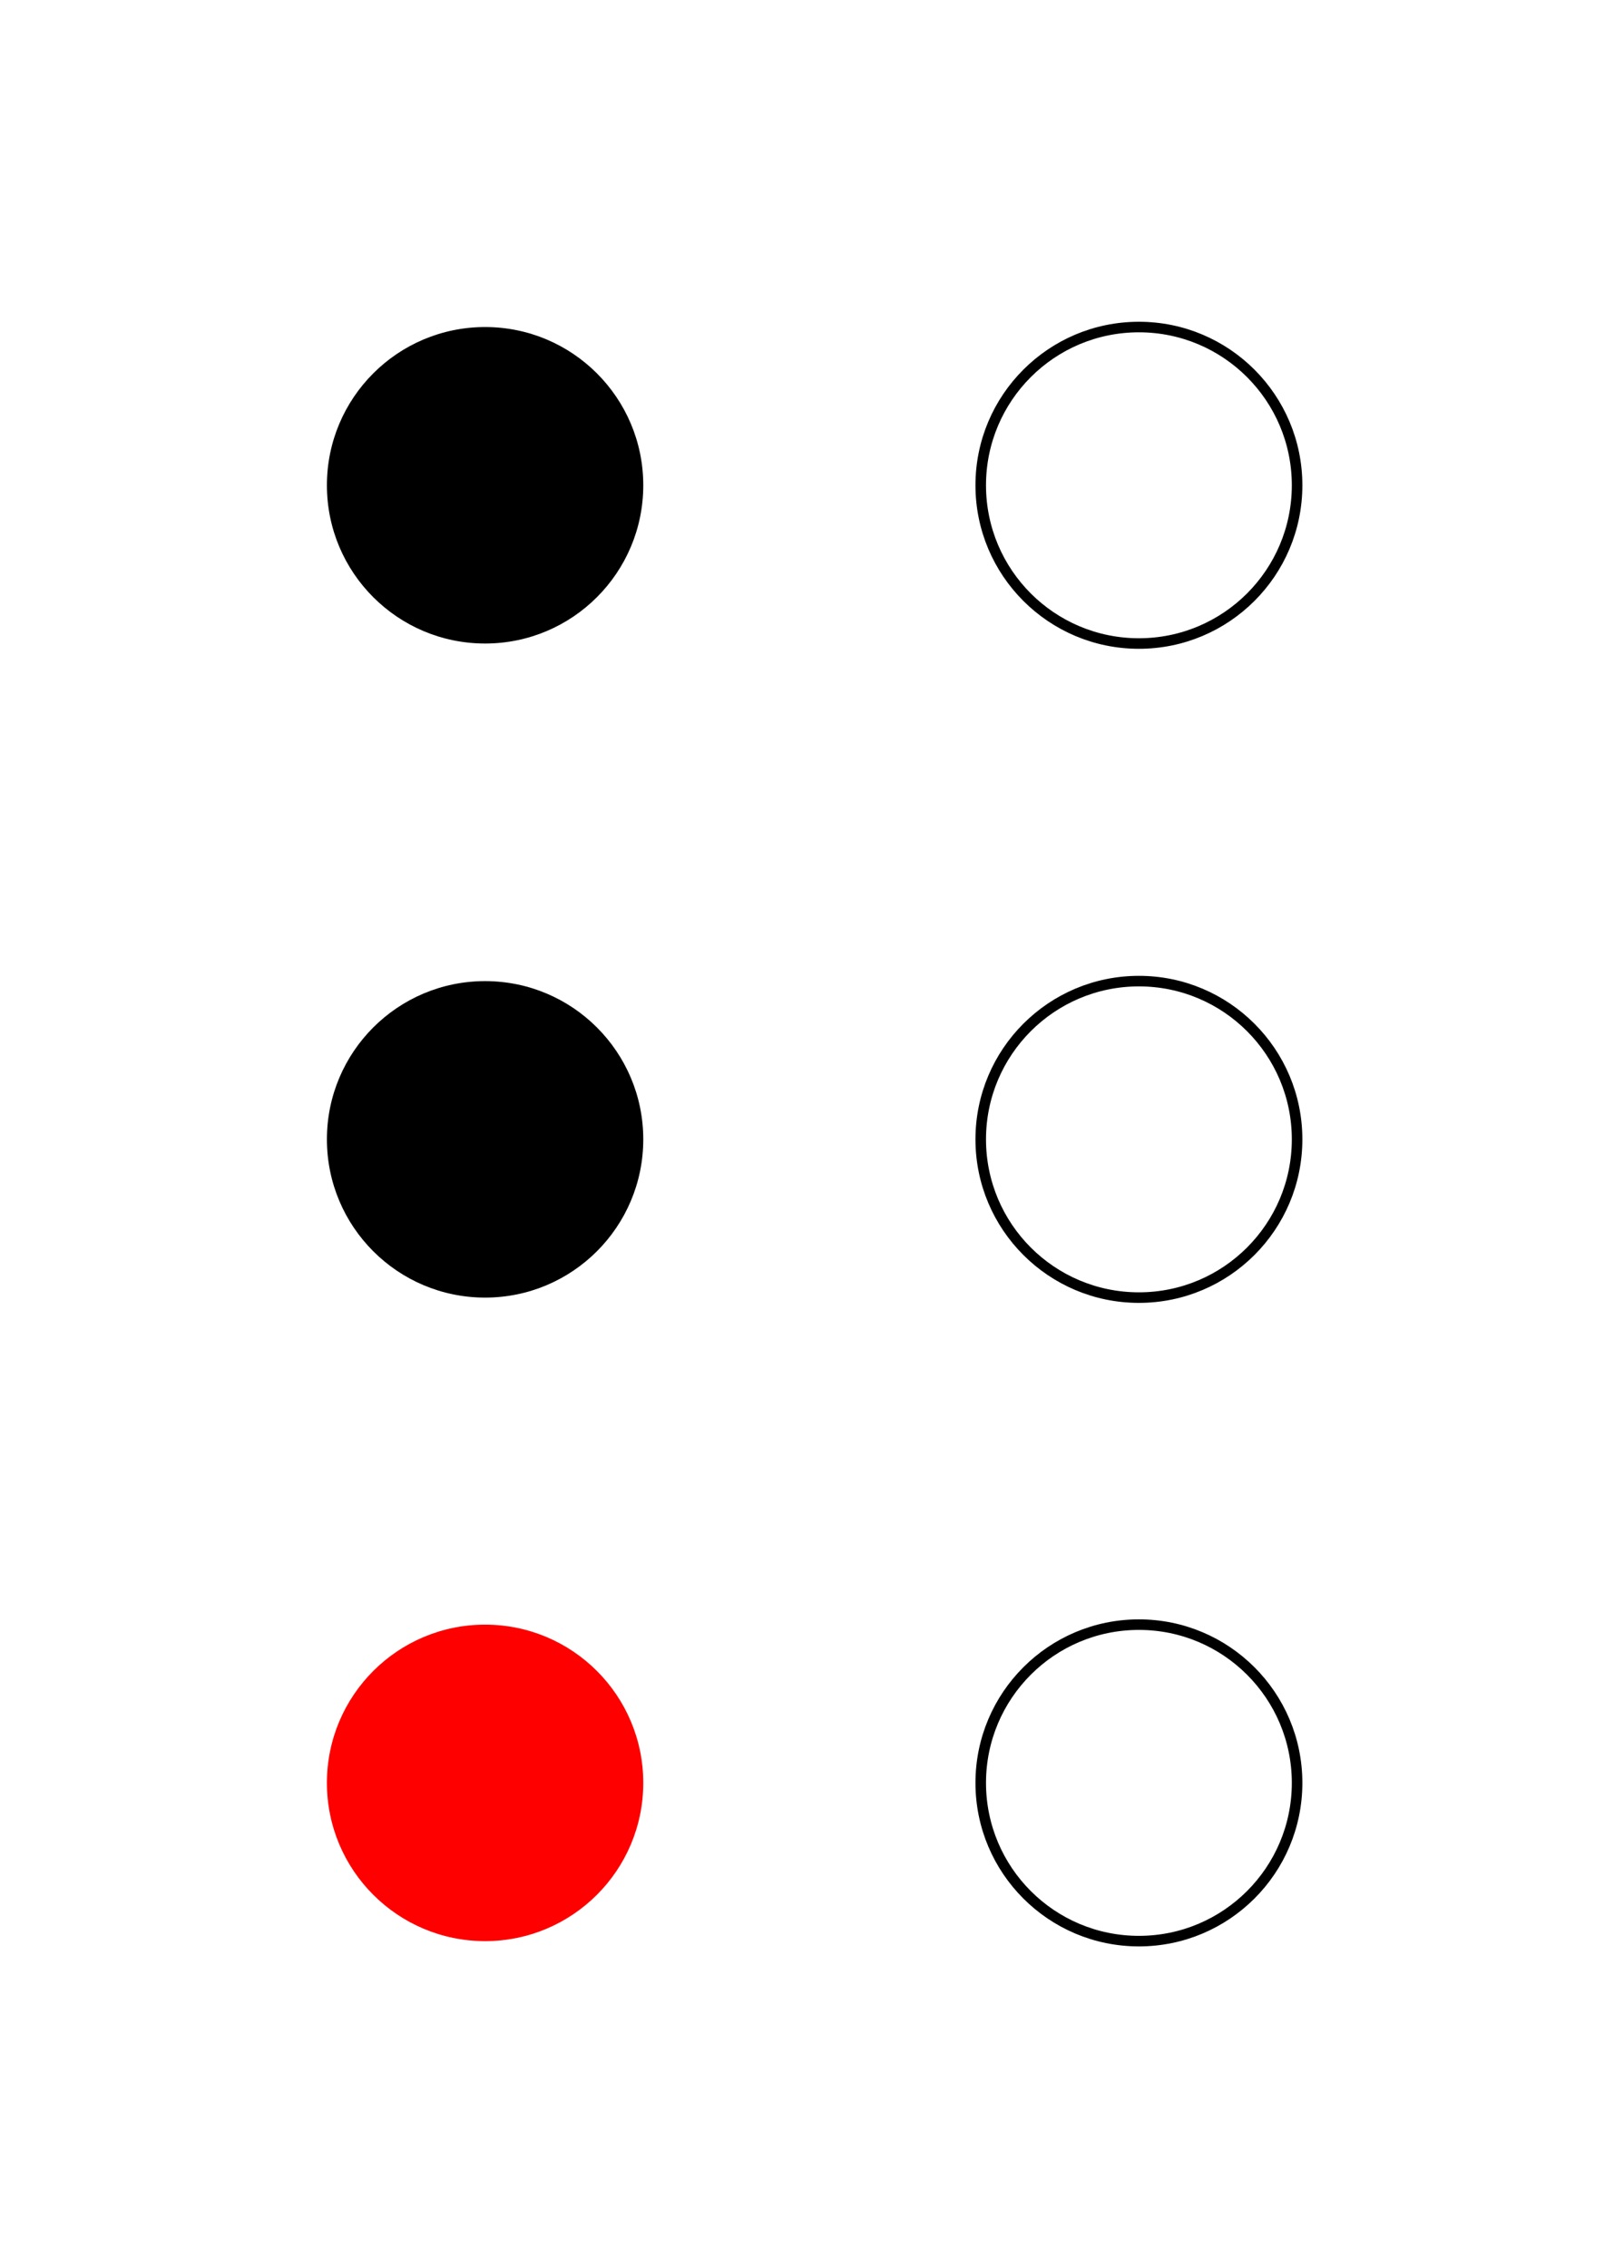
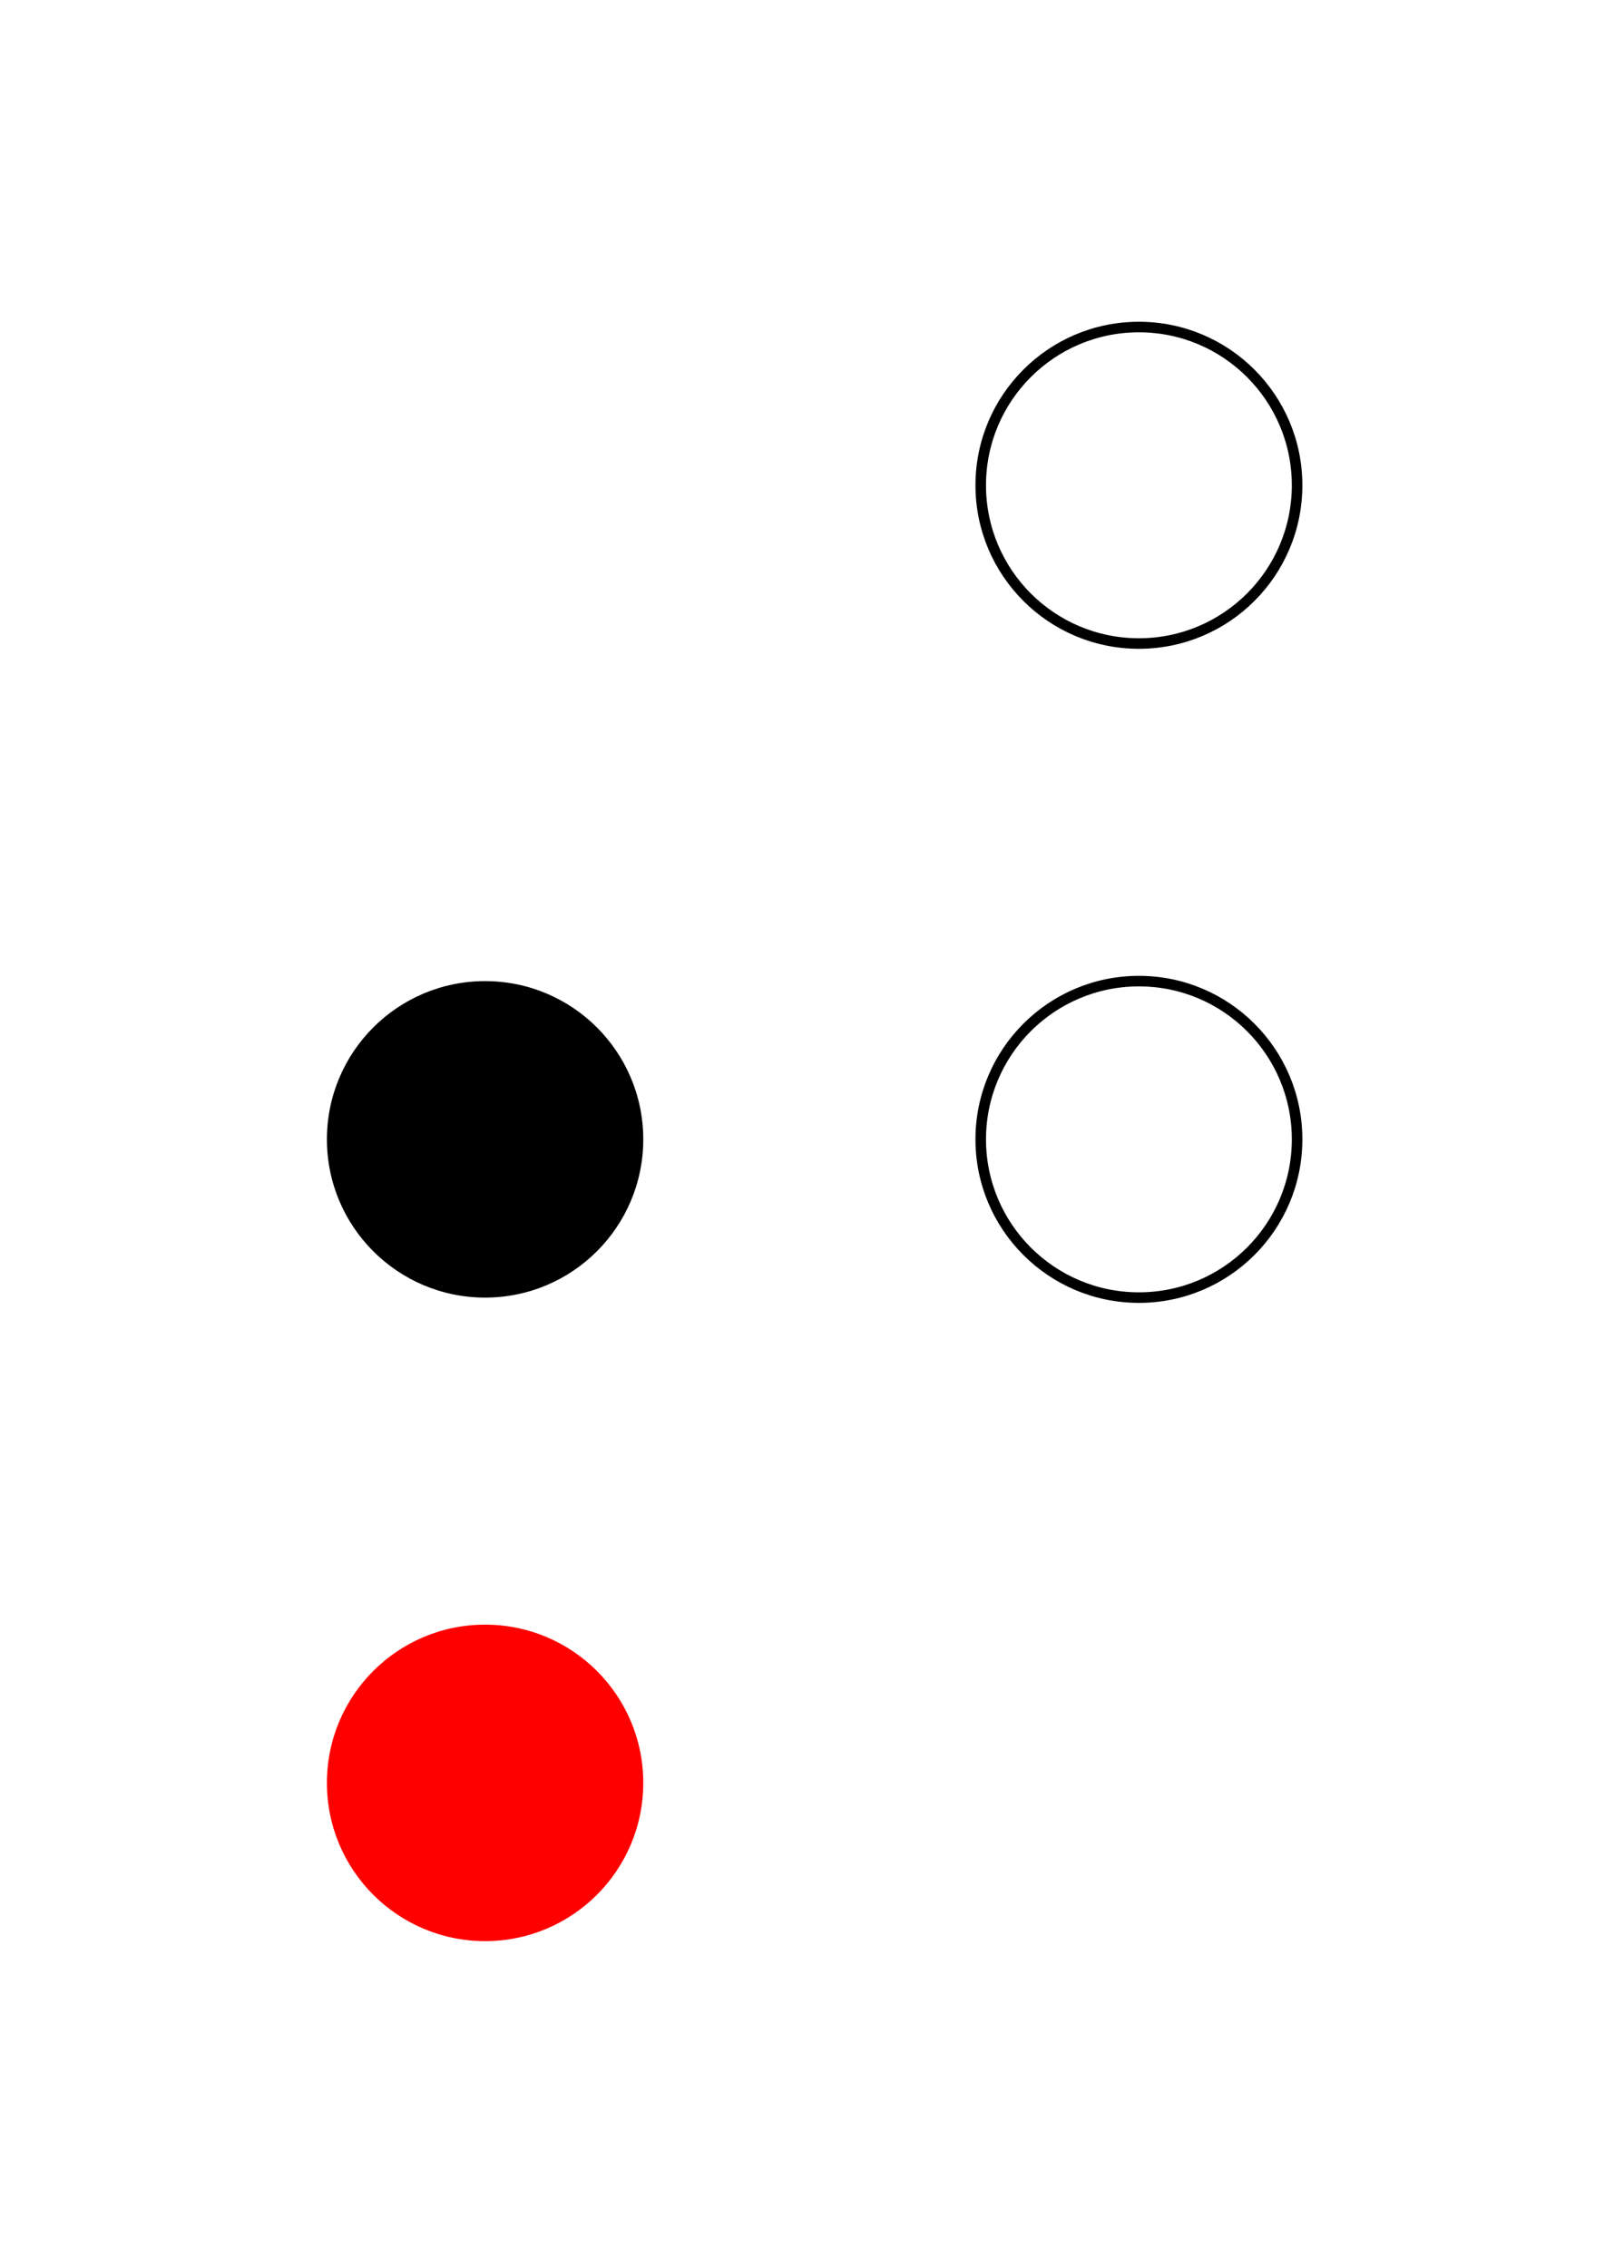
<svg xmlns="http://www.w3.org/2000/svg" width="154" height="215">
  <g fill="black">
-     <circle cx="46" cy="46" r="15" />
    <circle cx="46" cy="108" r="15" />
  </g>
  <g stroke="black" fill="none">
    <circle cx="108" cy="46" r="15" />
    <circle cx="108" cy="108" r="15" />
-     <circle cx="108" cy="169" r="15" />
  </g>
  <circle cx="46" cy="169" r="15" fill="red" />
</svg>